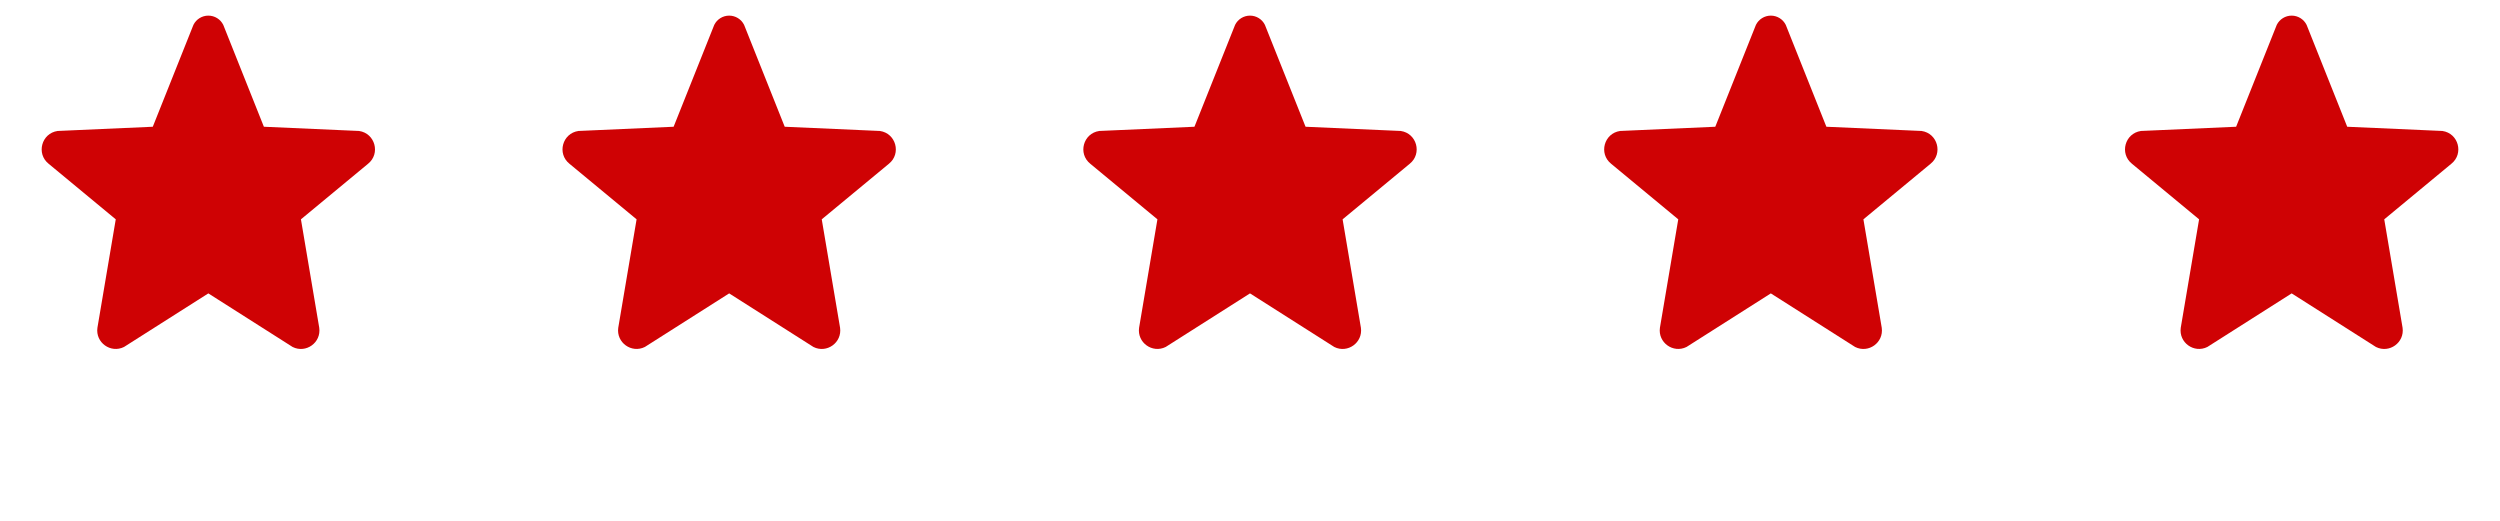
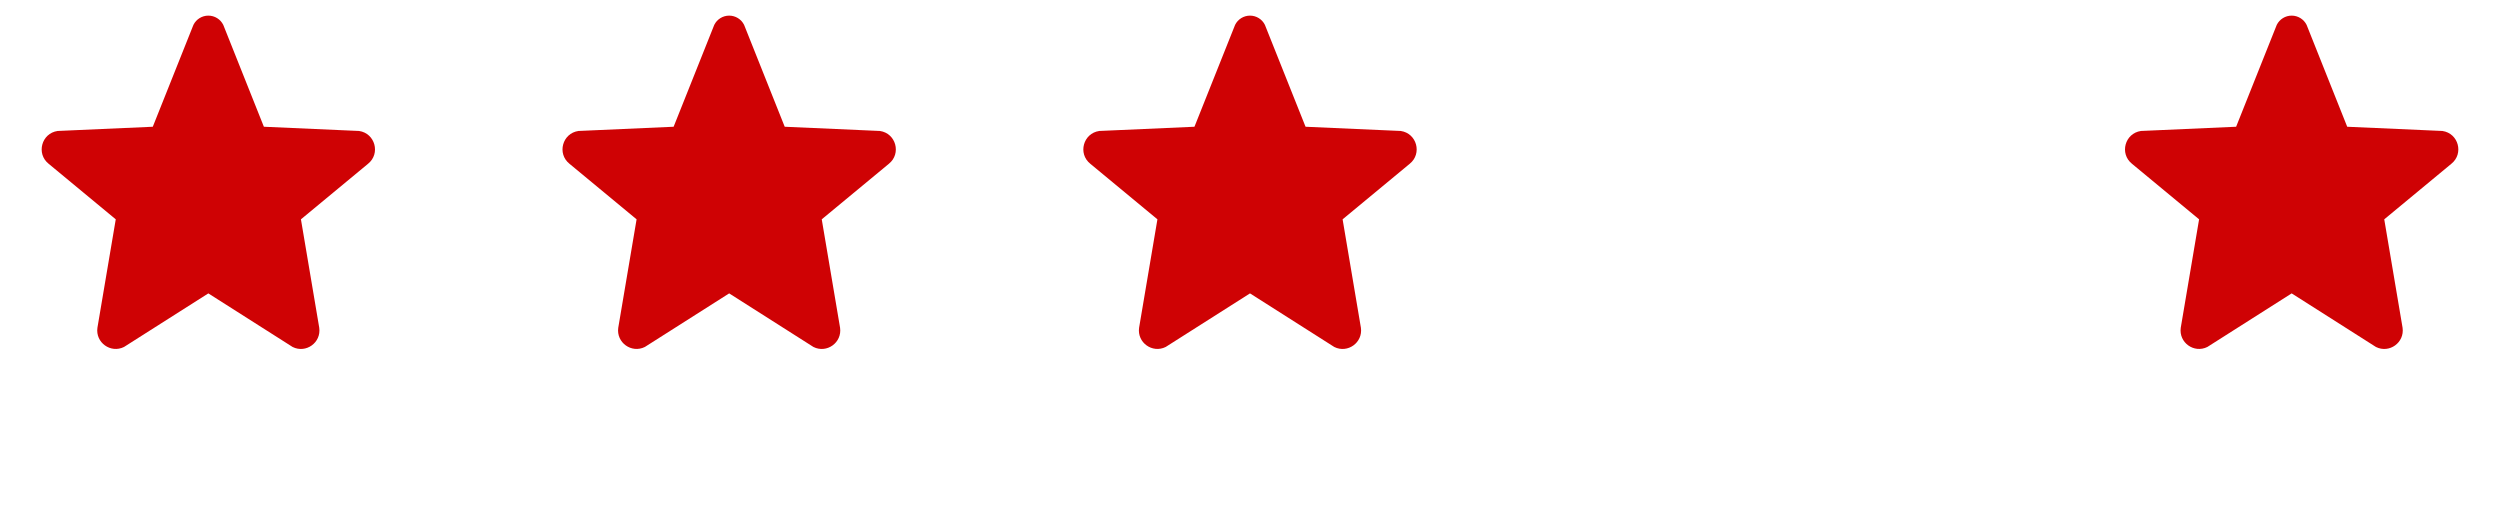
<svg xmlns="http://www.w3.org/2000/svg" width="96" height="20" viewBox="0 0 96 20" fill="none">
  <path fill-rule="evenodd" clip-rule="evenodd" d="M4.445 8.422L1.868 6.289C1.381 5.9 1.595 5.118 2.212 5.029L5.867 4.867L7.428 0.954C7.536 0.737 7.758 0.6 8 0.6C8.243 0.6 8.464 0.737 8.573 0.954L10.133 4.867L13.788 5.029C14.405 5.118 14.619 5.9 14.133 6.289L11.556 8.422L12.259 12.587C12.34 13.155 11.75 13.58 11.237 13.324L8 11.266L4.763 13.323C4.25 13.579 3.66 13.154 3.741 12.586L4.445 8.422Z" fill="#CF0204" />
  <path fill-rule="evenodd" clip-rule="evenodd" d="M24.445 8.422L21.868 6.289C21.381 5.9 21.595 5.118 22.212 5.029L25.867 4.867L27.428 0.954C27.537 0.737 27.758 0.6 28 0.6C28.243 0.6 28.464 0.737 28.573 0.954L30.133 4.867L33.788 5.029C34.406 5.118 34.619 5.9 34.133 6.289L31.555 8.422L32.259 12.587C32.34 13.155 31.75 13.58 31.237 13.324L28 11.266L24.763 13.323C24.25 13.579 23.66 13.154 23.741 12.586L24.445 8.422Z" fill="#CF0204" />
  <path fill-rule="evenodd" clip-rule="evenodd" d="M44.445 8.422L41.868 6.289C41.381 5.9 41.595 5.118 42.212 5.029L45.867 4.867L47.428 0.954C47.536 0.737 47.758 0.6 48 0.6C48.243 0.6 48.464 0.737 48.572 0.954L50.133 4.867L53.788 5.029C54.406 5.118 54.619 5.9 54.133 6.289L51.556 8.422L52.259 12.587C52.34 13.155 51.75 13.58 51.237 13.324L48 11.266L44.763 13.323C44.25 13.579 43.66 13.154 43.741 12.586L44.445 8.422Z" fill="#CF0204" />
-   <path fill-rule="evenodd" clip-rule="evenodd" d="M64.445 8.422L61.868 6.289C61.381 5.9 61.595 5.118 62.212 5.029L65.867 4.867L67.428 0.954C67.537 0.737 67.758 0.6 68 0.6C68.243 0.6 68.464 0.737 68.573 0.954L70.133 4.867L73.788 5.029C74.406 5.118 74.619 5.9 74.132 6.289L71.555 8.422L72.259 12.587C72.34 13.155 71.75 13.58 71.237 13.324L68 11.266L64.763 13.323C64.25 13.579 63.66 13.154 63.741 12.586L64.445 8.422Z" fill="#CF0204" />
  <path fill-rule="evenodd" clip-rule="evenodd" d="M84.445 8.422L81.868 6.289C81.381 5.9 81.595 5.118 82.212 5.029L85.867 4.867L87.428 0.954C87.537 0.737 87.758 0.6 88 0.6C88.243 0.6 88.464 0.737 88.573 0.954L90.133 4.867L93.788 5.029C94.406 5.118 94.619 5.9 94.132 6.289L91.555 8.422L92.259 12.587C92.34 13.155 91.75 13.58 91.237 13.324L88 11.266L84.763 13.323C84.25 13.579 83.66 13.154 83.741 12.586L84.445 8.422Z" fill="#CF0204" />
</svg>